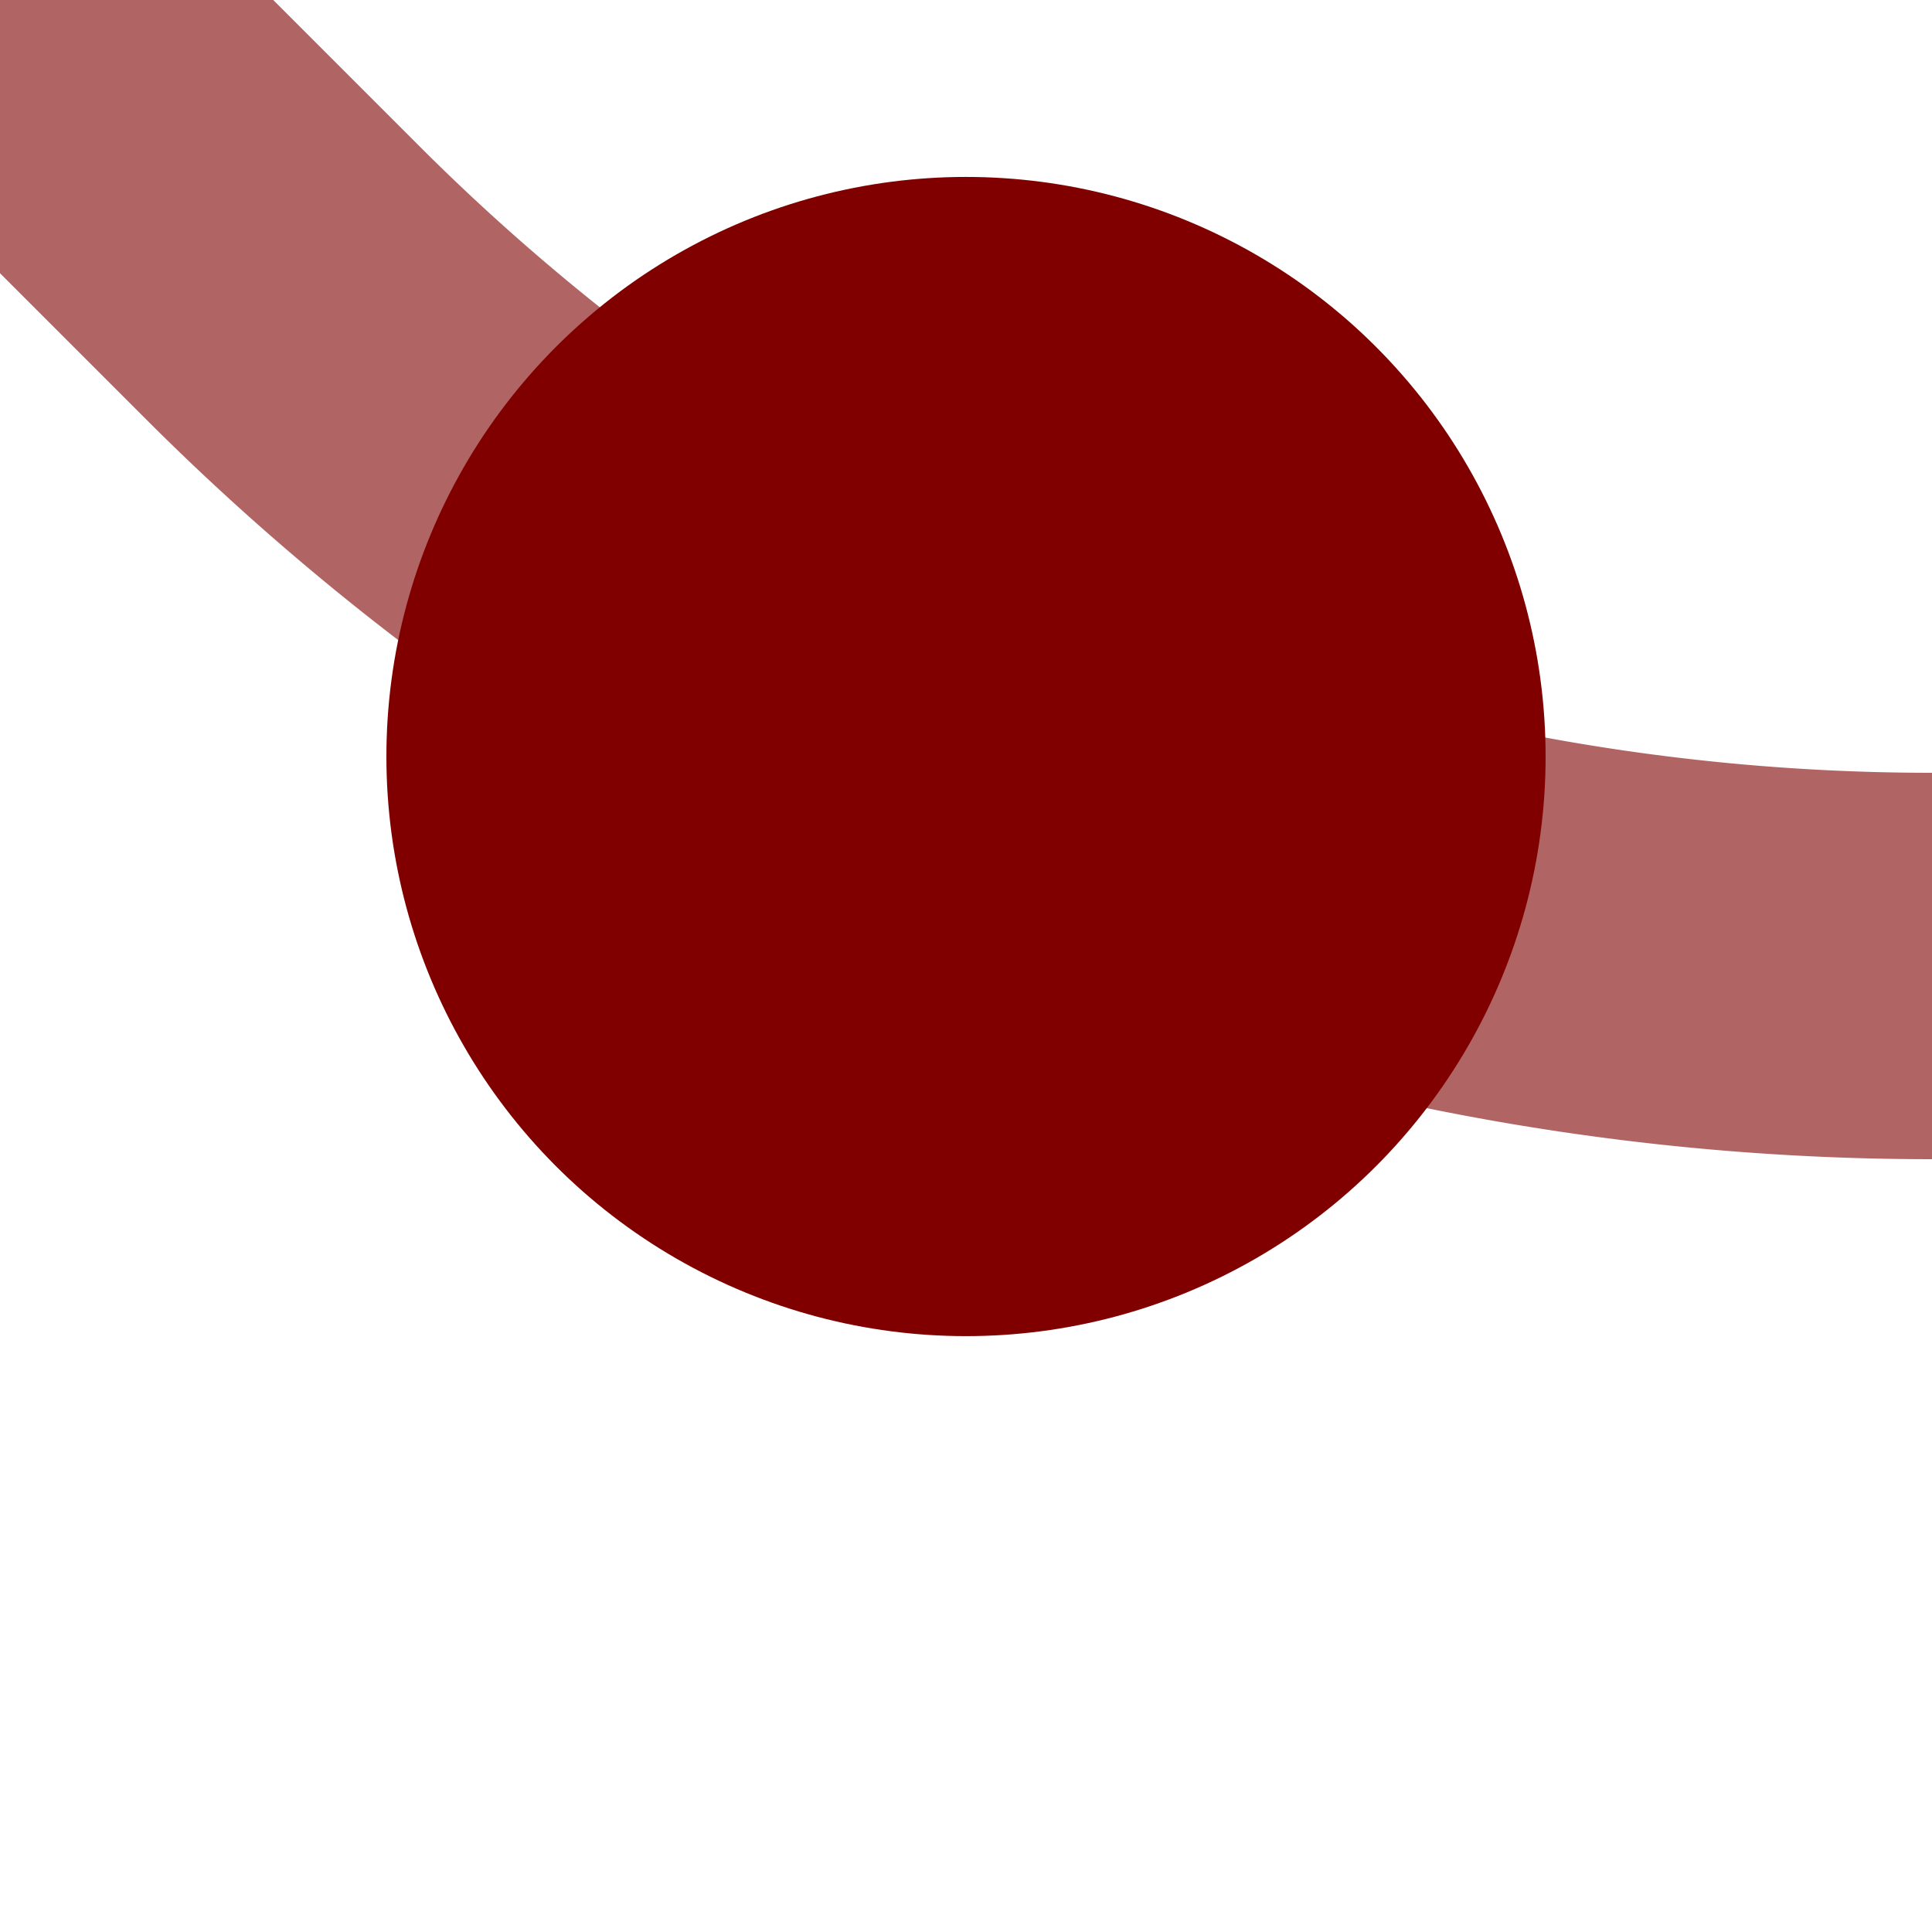
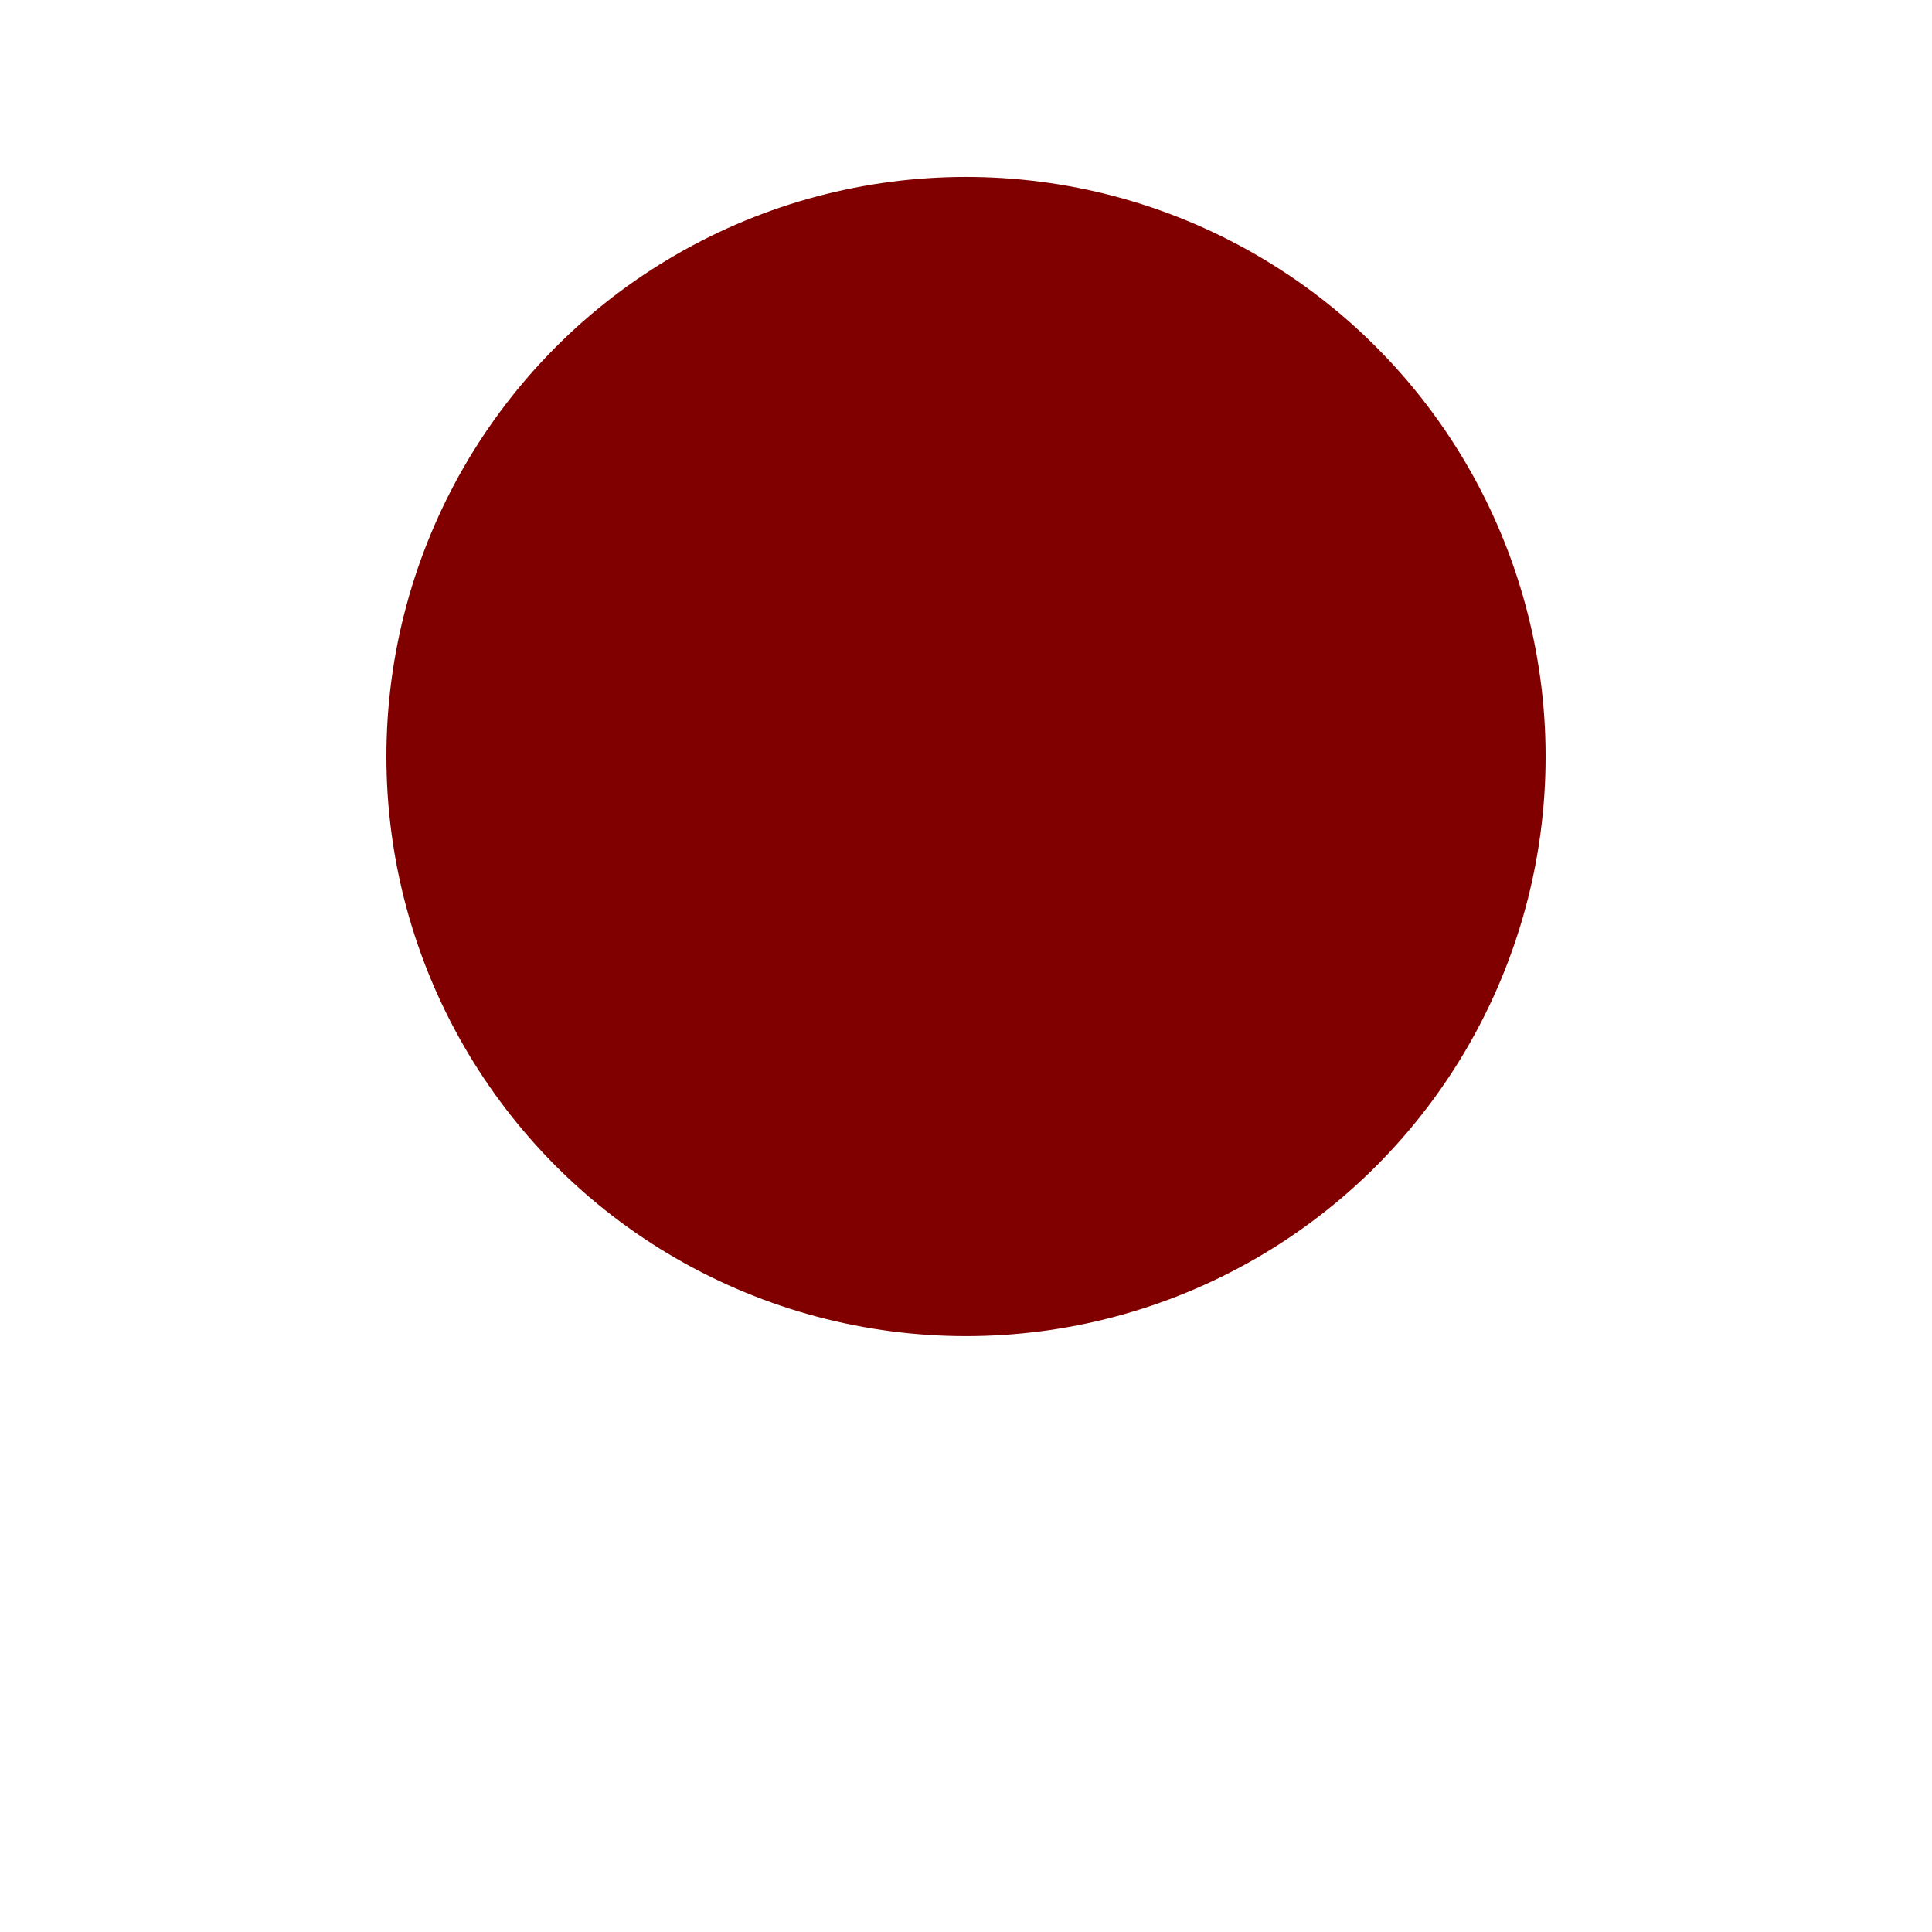
<svg xmlns="http://www.w3.org/2000/svg" width="500" height="500">
  <title>xBHFl+4 maroon</title>
-   <path stroke="#B16464" d="M 0,0 73.22,73.22 A 603.55,603.55 0 0 0 500,250" stroke-width="100" fill="none" />
  <circle fill="#800000" cx="250" cy="195.79" r="150" />
</svg>